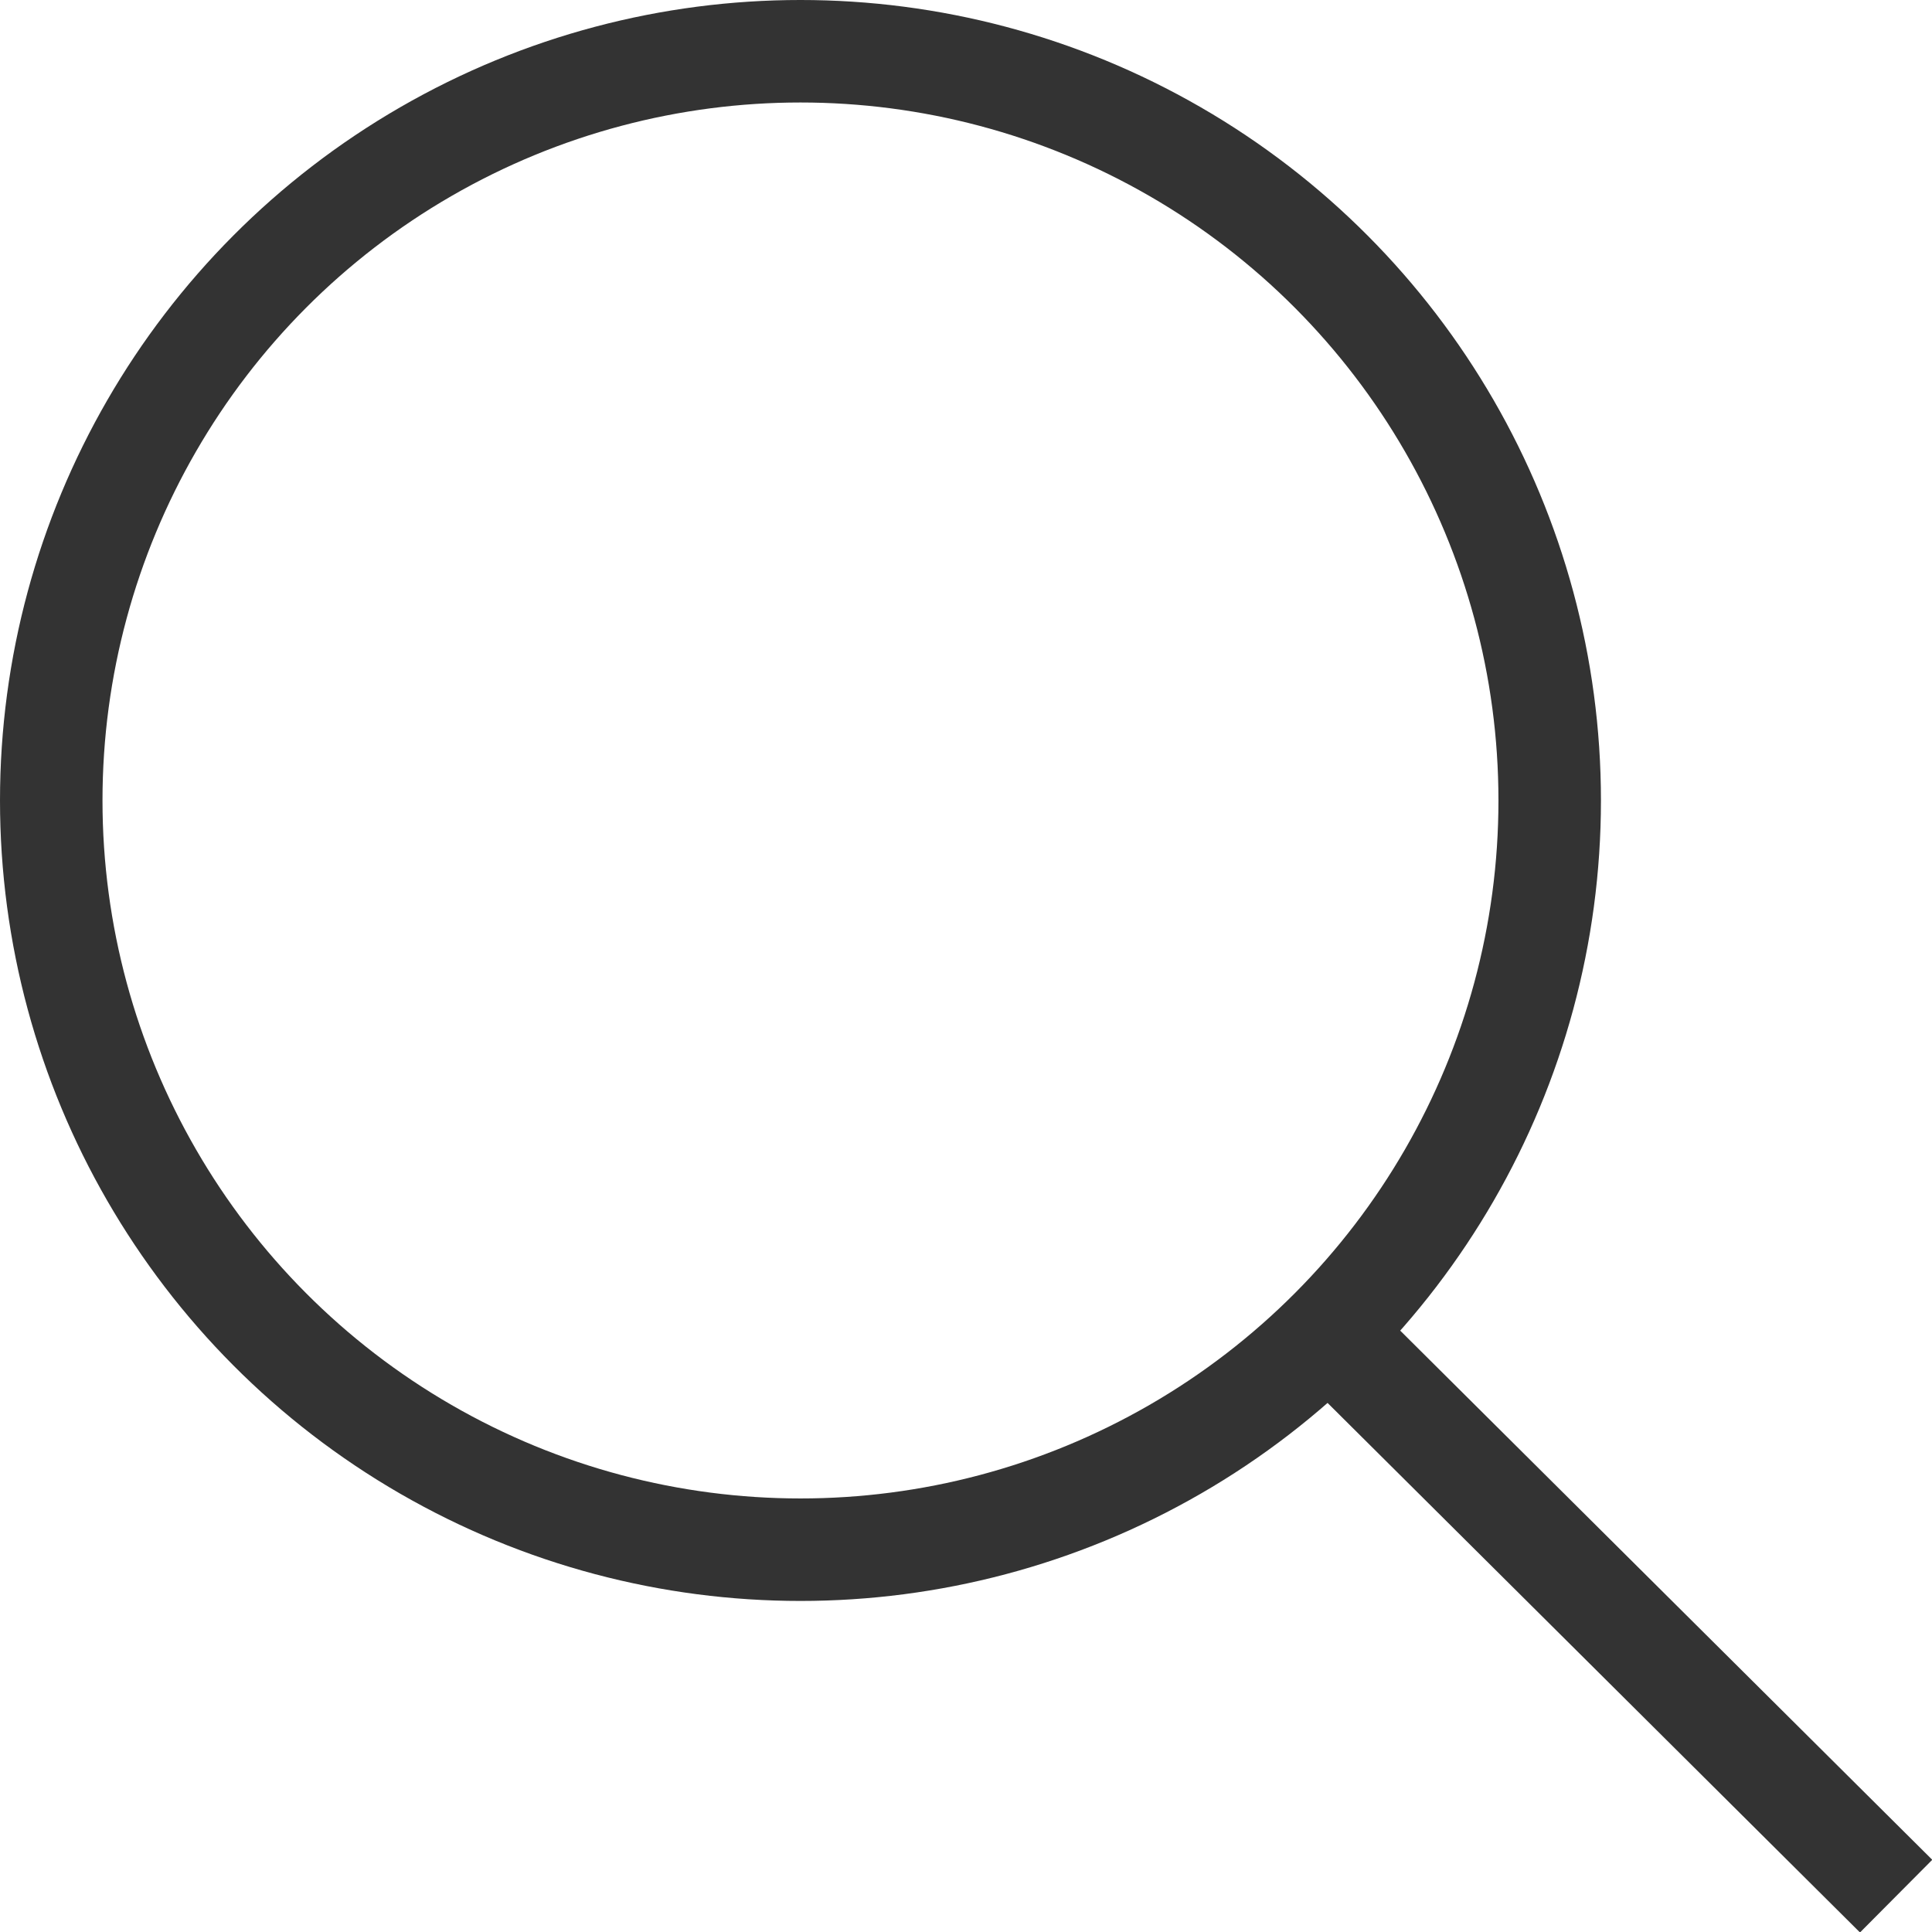
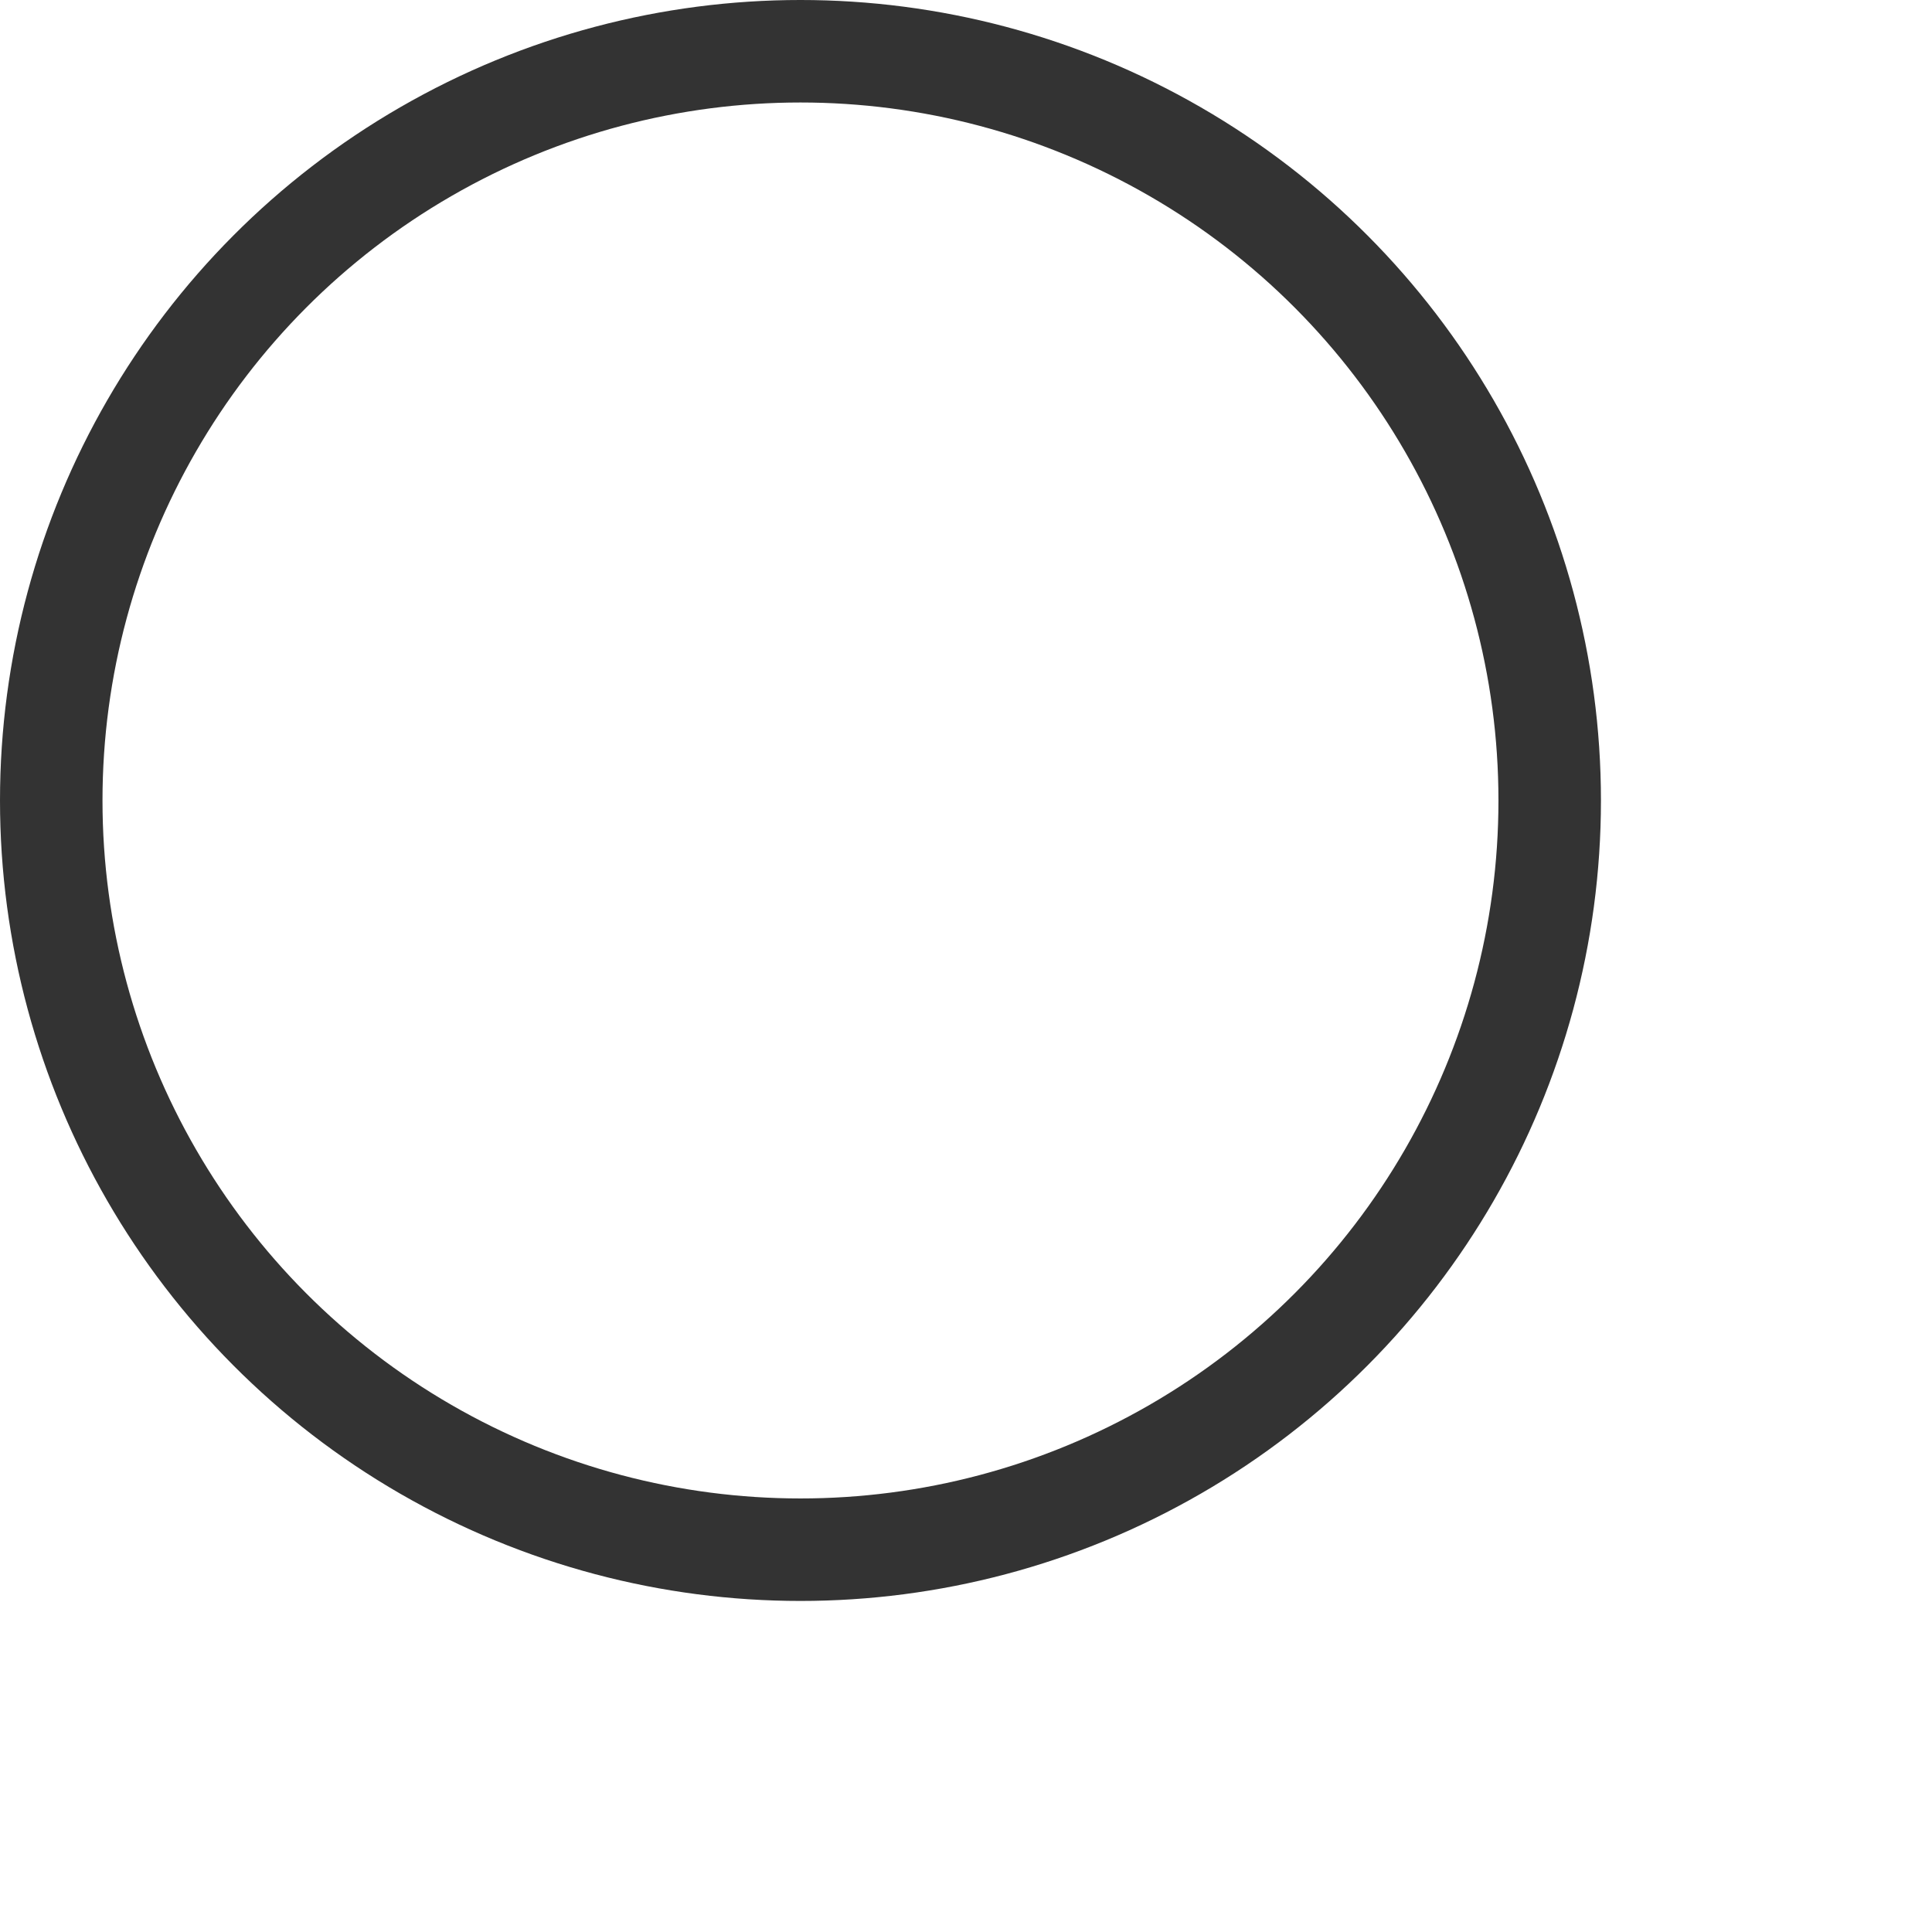
<svg xmlns="http://www.w3.org/2000/svg" id="_レイヤー_2" data-name="レイヤー_2" viewBox="0 0 18.85 18.85">
  <defs>
    <style>
      .cls-1 {
        fill: none;
        stroke: #333;
        stroke-linejoin: round;
      }
    </style>
  </defs>
  <g id="_デザイン" data-name="デザイン">
    <g>
      <circle class="cls-1" cx="7.81" cy="7.81" r="7.31" />
-       <line class="cls-1" x1="12.97" y1="13" x2="18.5" y2="18.5" />
    </g>
  </g>
</svg>